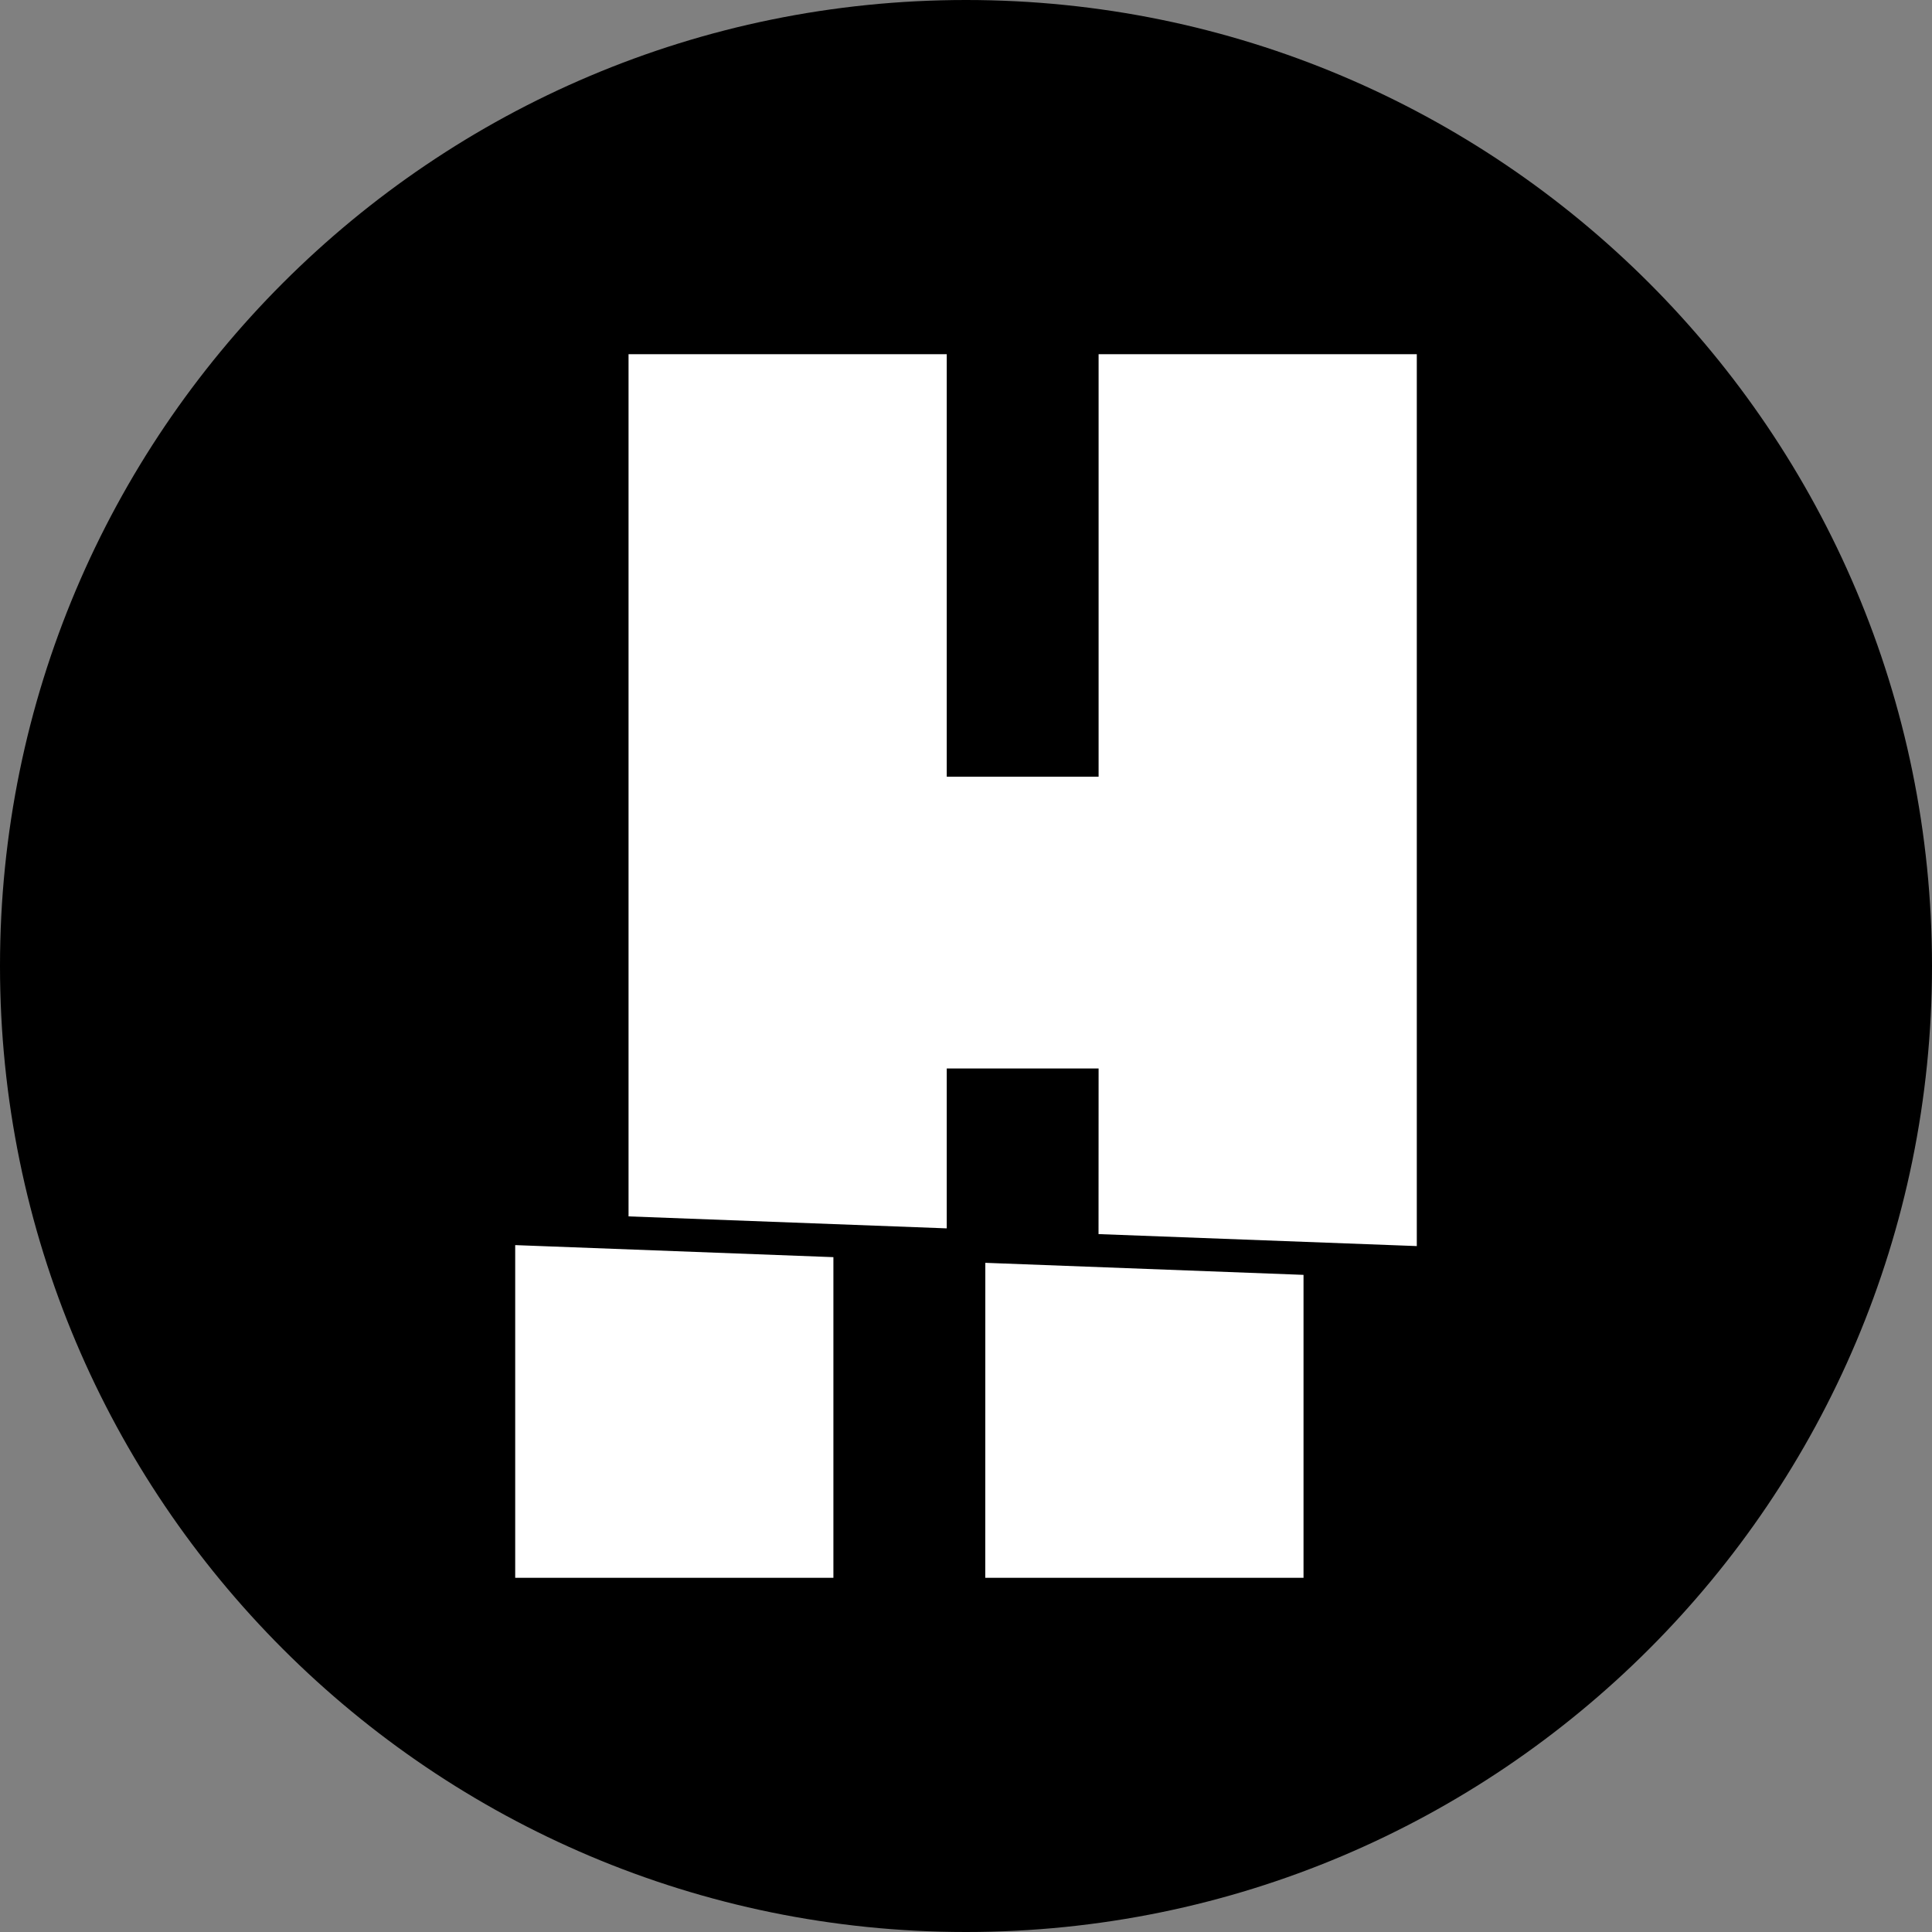
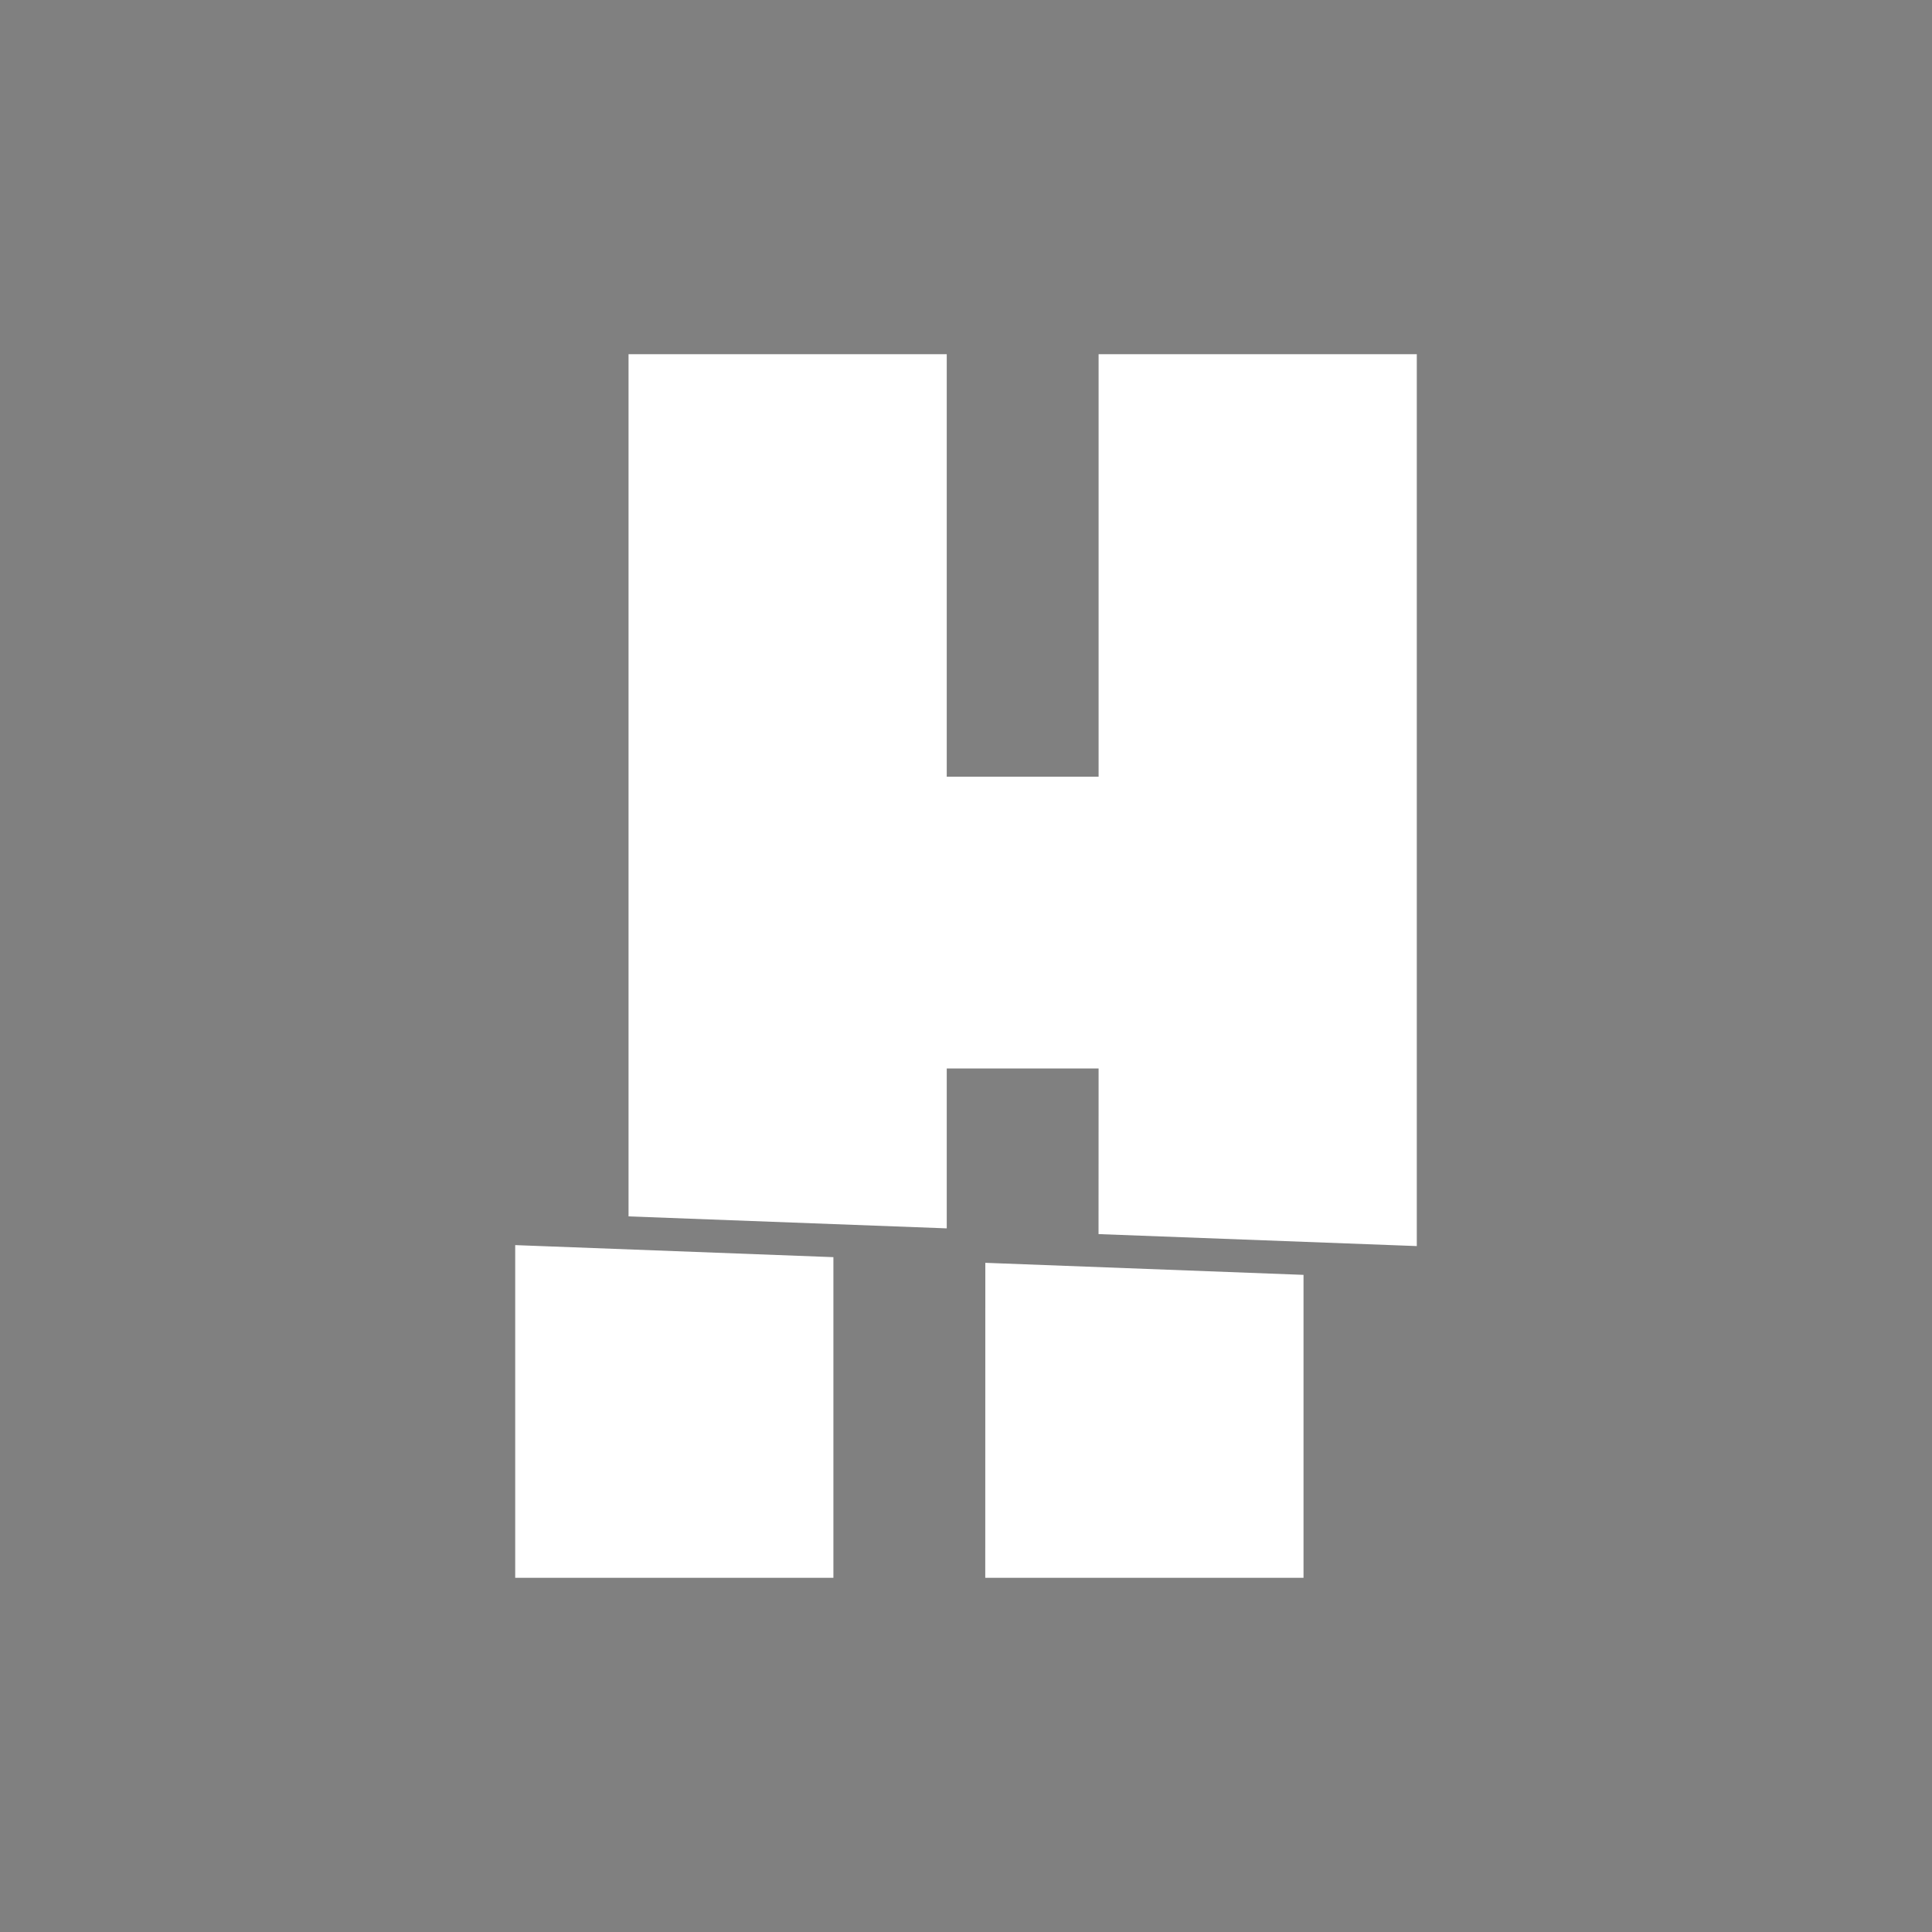
<svg xmlns="http://www.w3.org/2000/svg" width="30" height="30" viewBox="0 0 30 30" fill="none">
  <rect x="0" y="0" width="30" height="30" fill="#808080" stroke="none" />
-   <path d="M0 15C0 6.716 6.716 0 15 0V0C23.284 0 30 6.716 30 15V15C30 23.284 23.284 30 15 30V30C6.716 30 0 23.284 0 15V15Z" fill="black" />
  <path d="M8 24.5H12.941V19.521L8 19.334V24.5ZM17.058 19.163L22 19.349V5.5H17.059V12.061H14.701V5.5H9.76V18.888L14.701 19.074V16.591H17.059L17.058 19.163ZM15.299 24.5H20.241V19.796L15.3 19.609L15.299 24.5Z" fill="white" />
</svg>